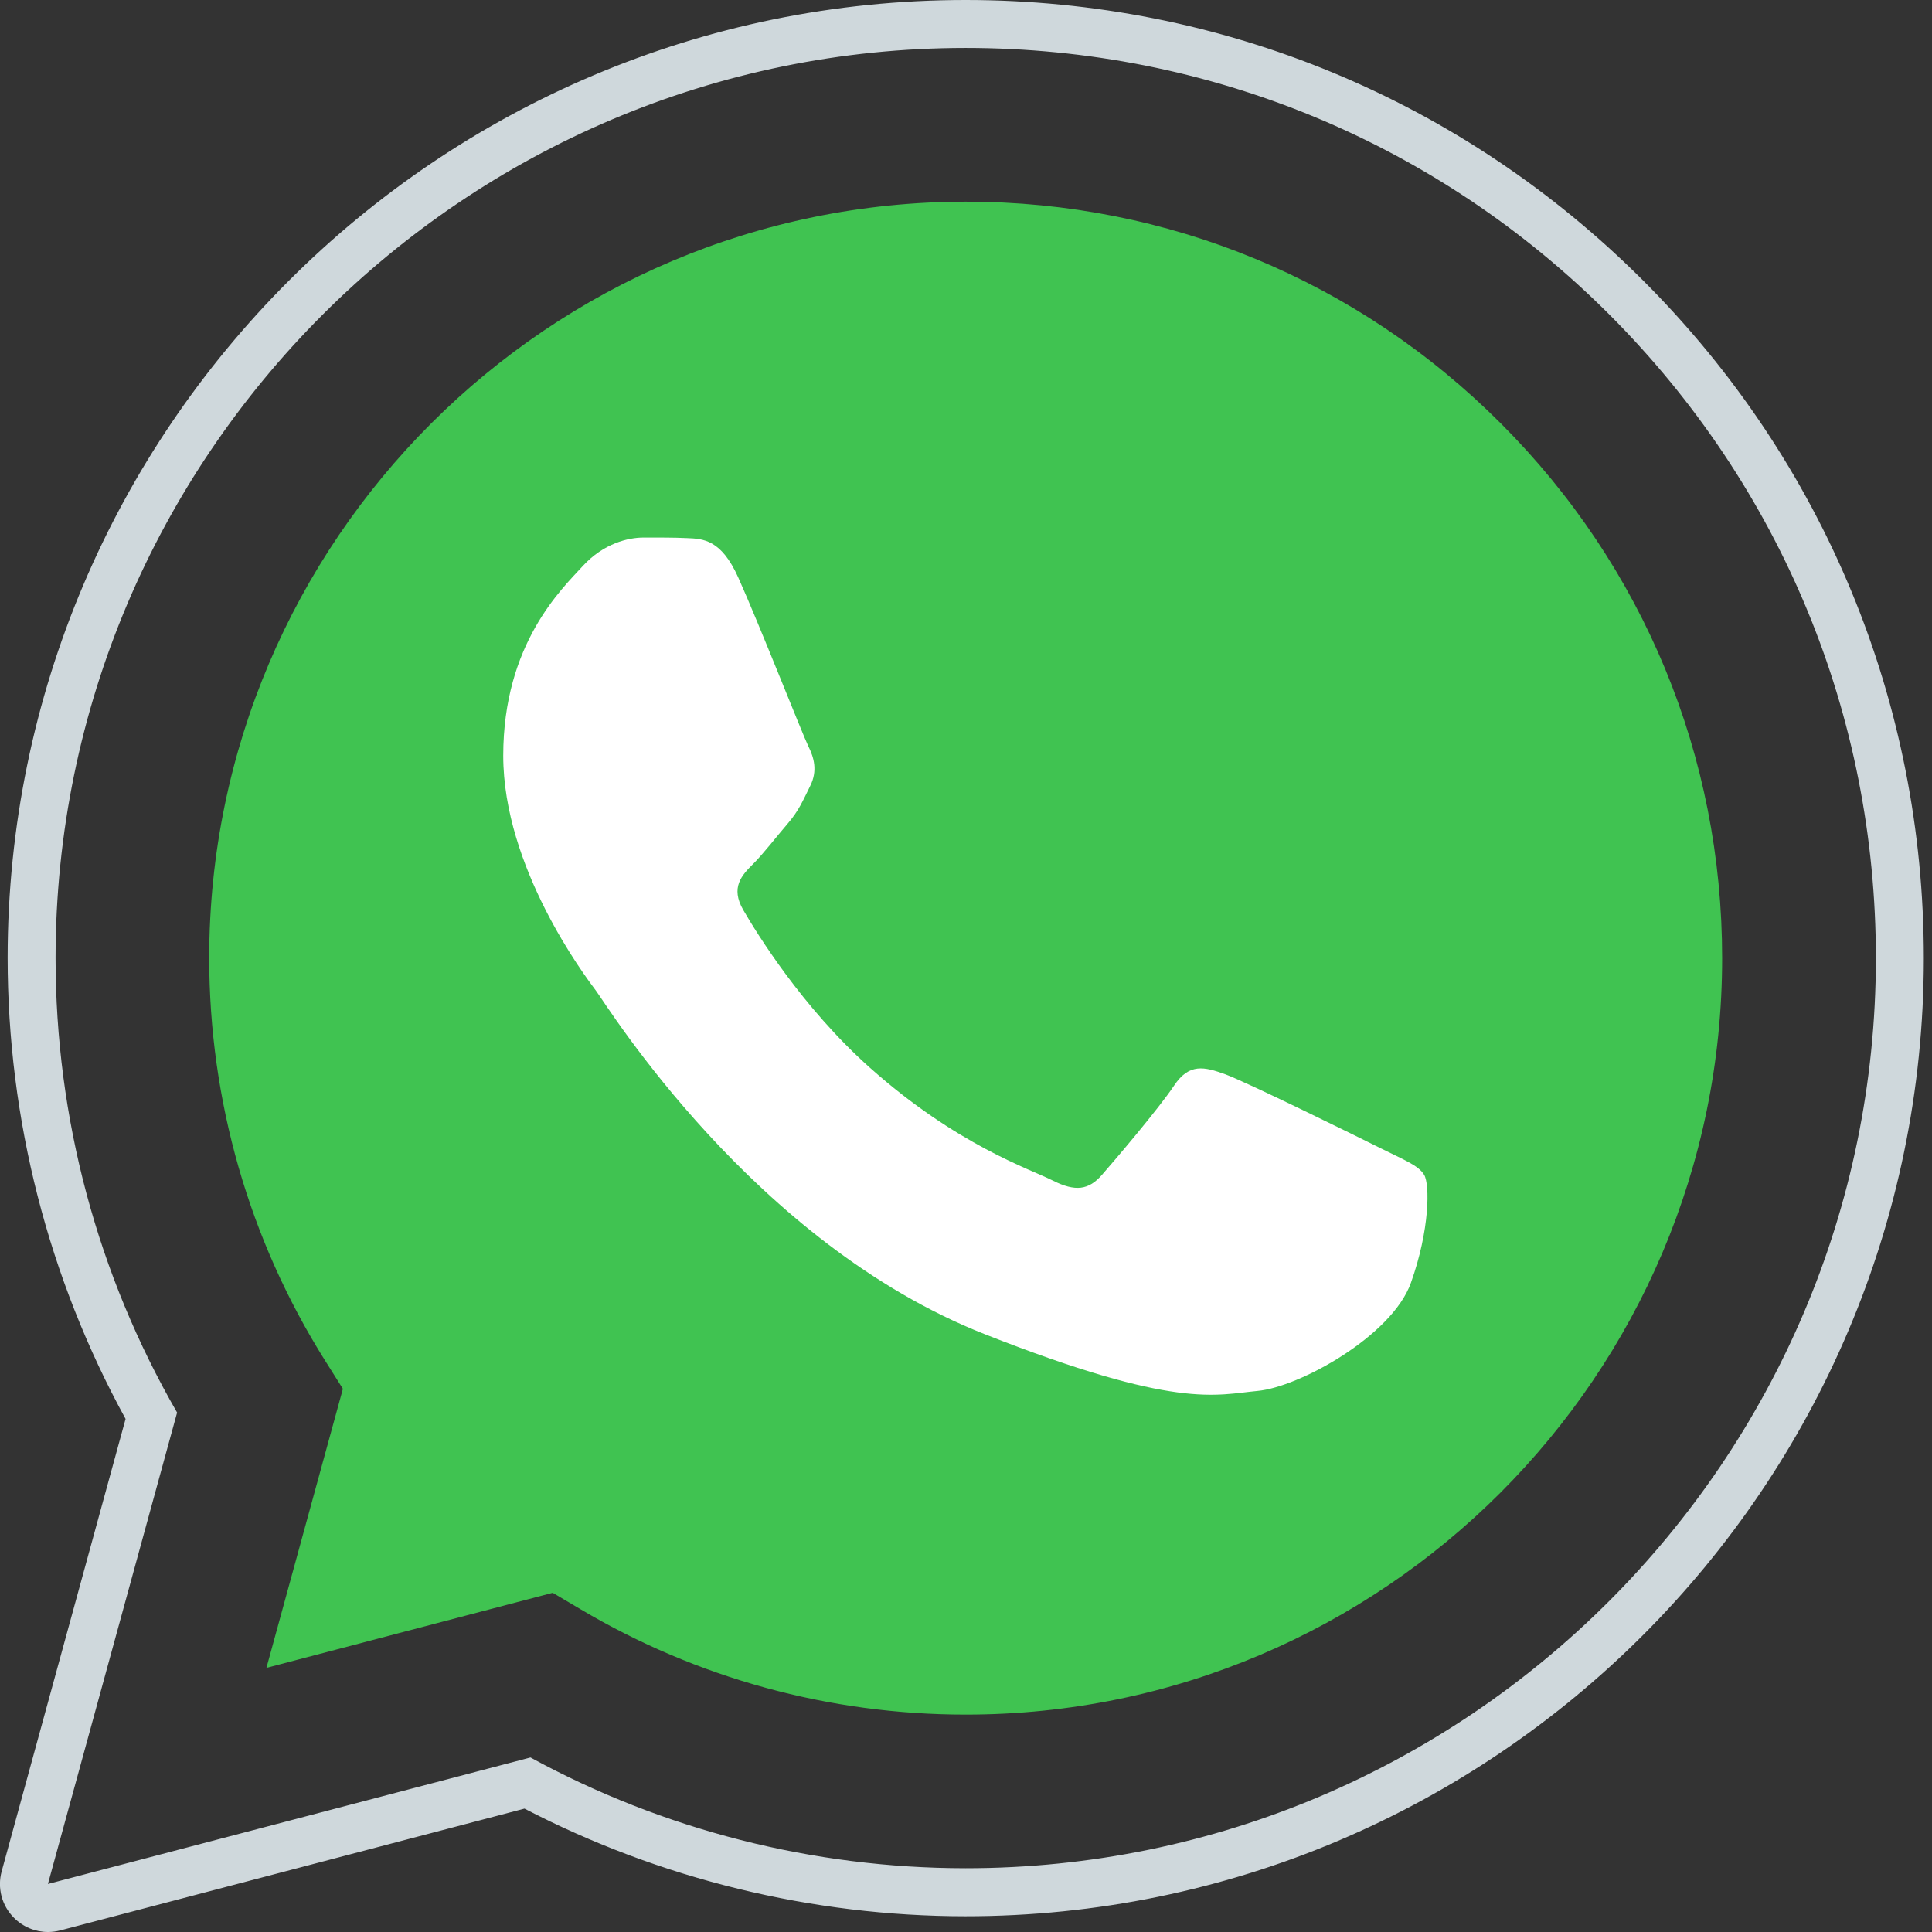
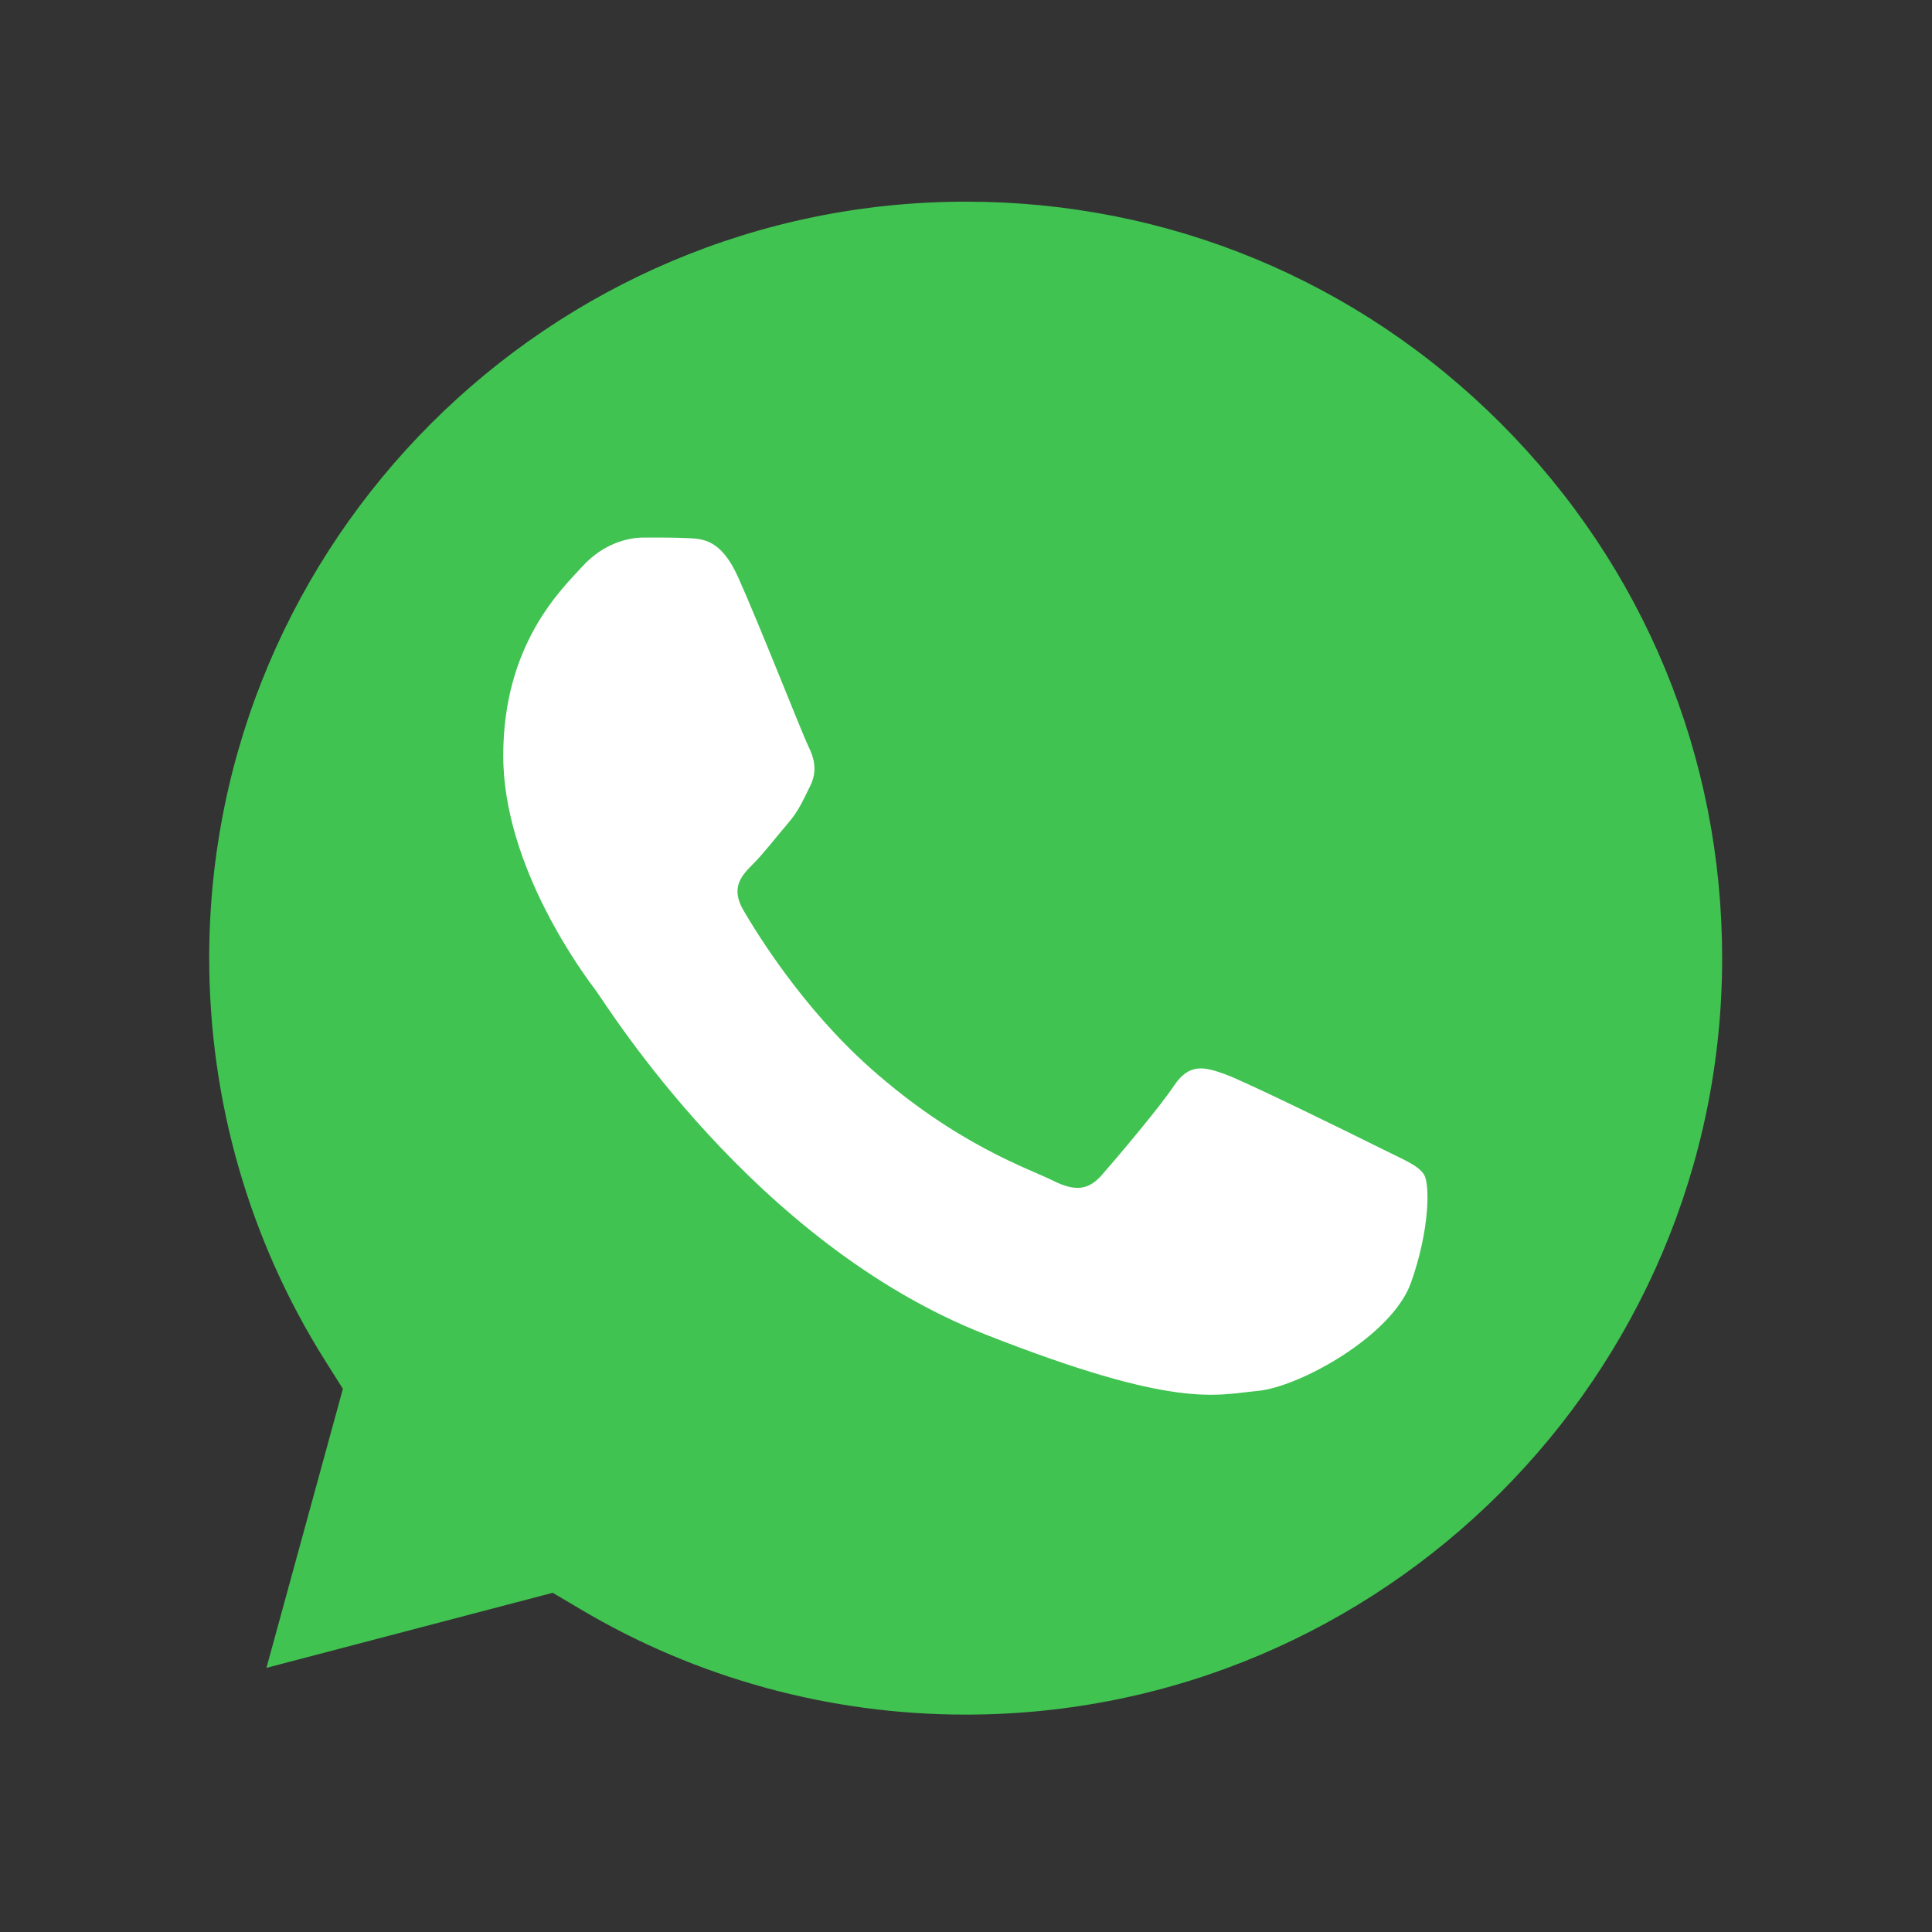
<svg xmlns="http://www.w3.org/2000/svg" width="21" height="21" viewBox="0 0 21 21" fill="none">
  <rect x="0" y="0" width="21" height="21" fill="#333333" stroke="none" />
  <g clip-path="url('#clip0_1_11579')">
-     <path d="M10.497 0.521C13.143 0.522 15.627 1.552 17.495 3.421C19.362 5.291 20.391 7.775 20.39 10.418C20.387 15.87 15.949 20.307 10.497 20.307H10.493C8.838 20.306 7.21 19.891 5.766 19.103L0.521 20.478L1.925 15.354C1.059 13.854 0.604 12.153 0.604 10.41C0.607 4.957 5.044 0.521 10.497 0.521ZM10.497 0C4.757 0 0.086 4.67 0.083 10.41C0.083 12.164 0.525 13.893 1.365 15.423L0.018 20.341C-0.031 20.521 0.019 20.713 0.151 20.845C0.25 20.945 0.384 21 0.521 21C0.566 21 0.61 20.994 0.654 20.983L5.701 19.659C7.174 20.424 8.826 20.828 10.493 20.829C16.237 20.829 20.909 16.159 20.911 10.418C20.912 7.636 19.83 5.021 17.864 3.053C15.897 1.085 13.281 0.001 10.497 0Z" fill="#CFD8DC" />
    <path d="M16.313 4.602C14.76 3.048 12.696 2.192 10.5 2.192C5.965 2.192 2.276 5.879 2.274 10.411C2.274 11.964 2.708 13.476 3.531 14.785L3.727 15.096L2.896 18.129L6.008 17.313L6.309 17.491C7.571 18.241 9.018 18.637 10.494 18.637H10.497C15.029 18.637 18.718 14.95 18.719 10.417C18.72 8.221 17.866 6.156 16.313 4.602Z" fill="#40C351" />
    <path fill-rule="evenodd" clip-rule="evenodd" d="M8.024 6.276C7.839 5.864 7.644 5.856 7.468 5.849C7.323 5.842 7.159 5.843 6.994 5.843C6.83 5.843 6.562 5.905 6.335 6.152C6.108 6.4 5.47 6.997 5.47 8.214C5.47 9.43 6.355 10.605 6.479 10.77C6.602 10.934 8.189 13.51 10.701 14.501C12.789 15.324 13.214 15.161 13.668 15.119C14.121 15.078 15.13 14.522 15.336 13.944C15.542 13.367 15.542 12.873 15.48 12.77C15.418 12.666 15.254 12.605 15.007 12.481C14.76 12.357 13.544 11.759 13.318 11.677C13.091 11.595 12.926 11.553 12.761 11.801C12.596 12.048 12.123 12.605 11.978 12.77C11.834 12.935 11.69 12.956 11.443 12.832C11.196 12.707 10.4 12.447 9.455 11.605C8.72 10.95 8.224 10.141 8.08 9.893C7.936 9.646 8.064 9.512 8.188 9.389C8.299 9.278 8.435 9.1 8.559 8.956C8.683 8.812 8.724 8.709 8.806 8.544C8.889 8.379 8.848 8.234 8.786 8.111C8.725 7.987 8.244 6.764 8.024 6.276Z" fill="white" />
  </g>
  <defs>
    <clipPath id="clip0_1_11579">
      <rect width="21" height="21" fill="white" />
    </clipPath>
  </defs>
</svg>